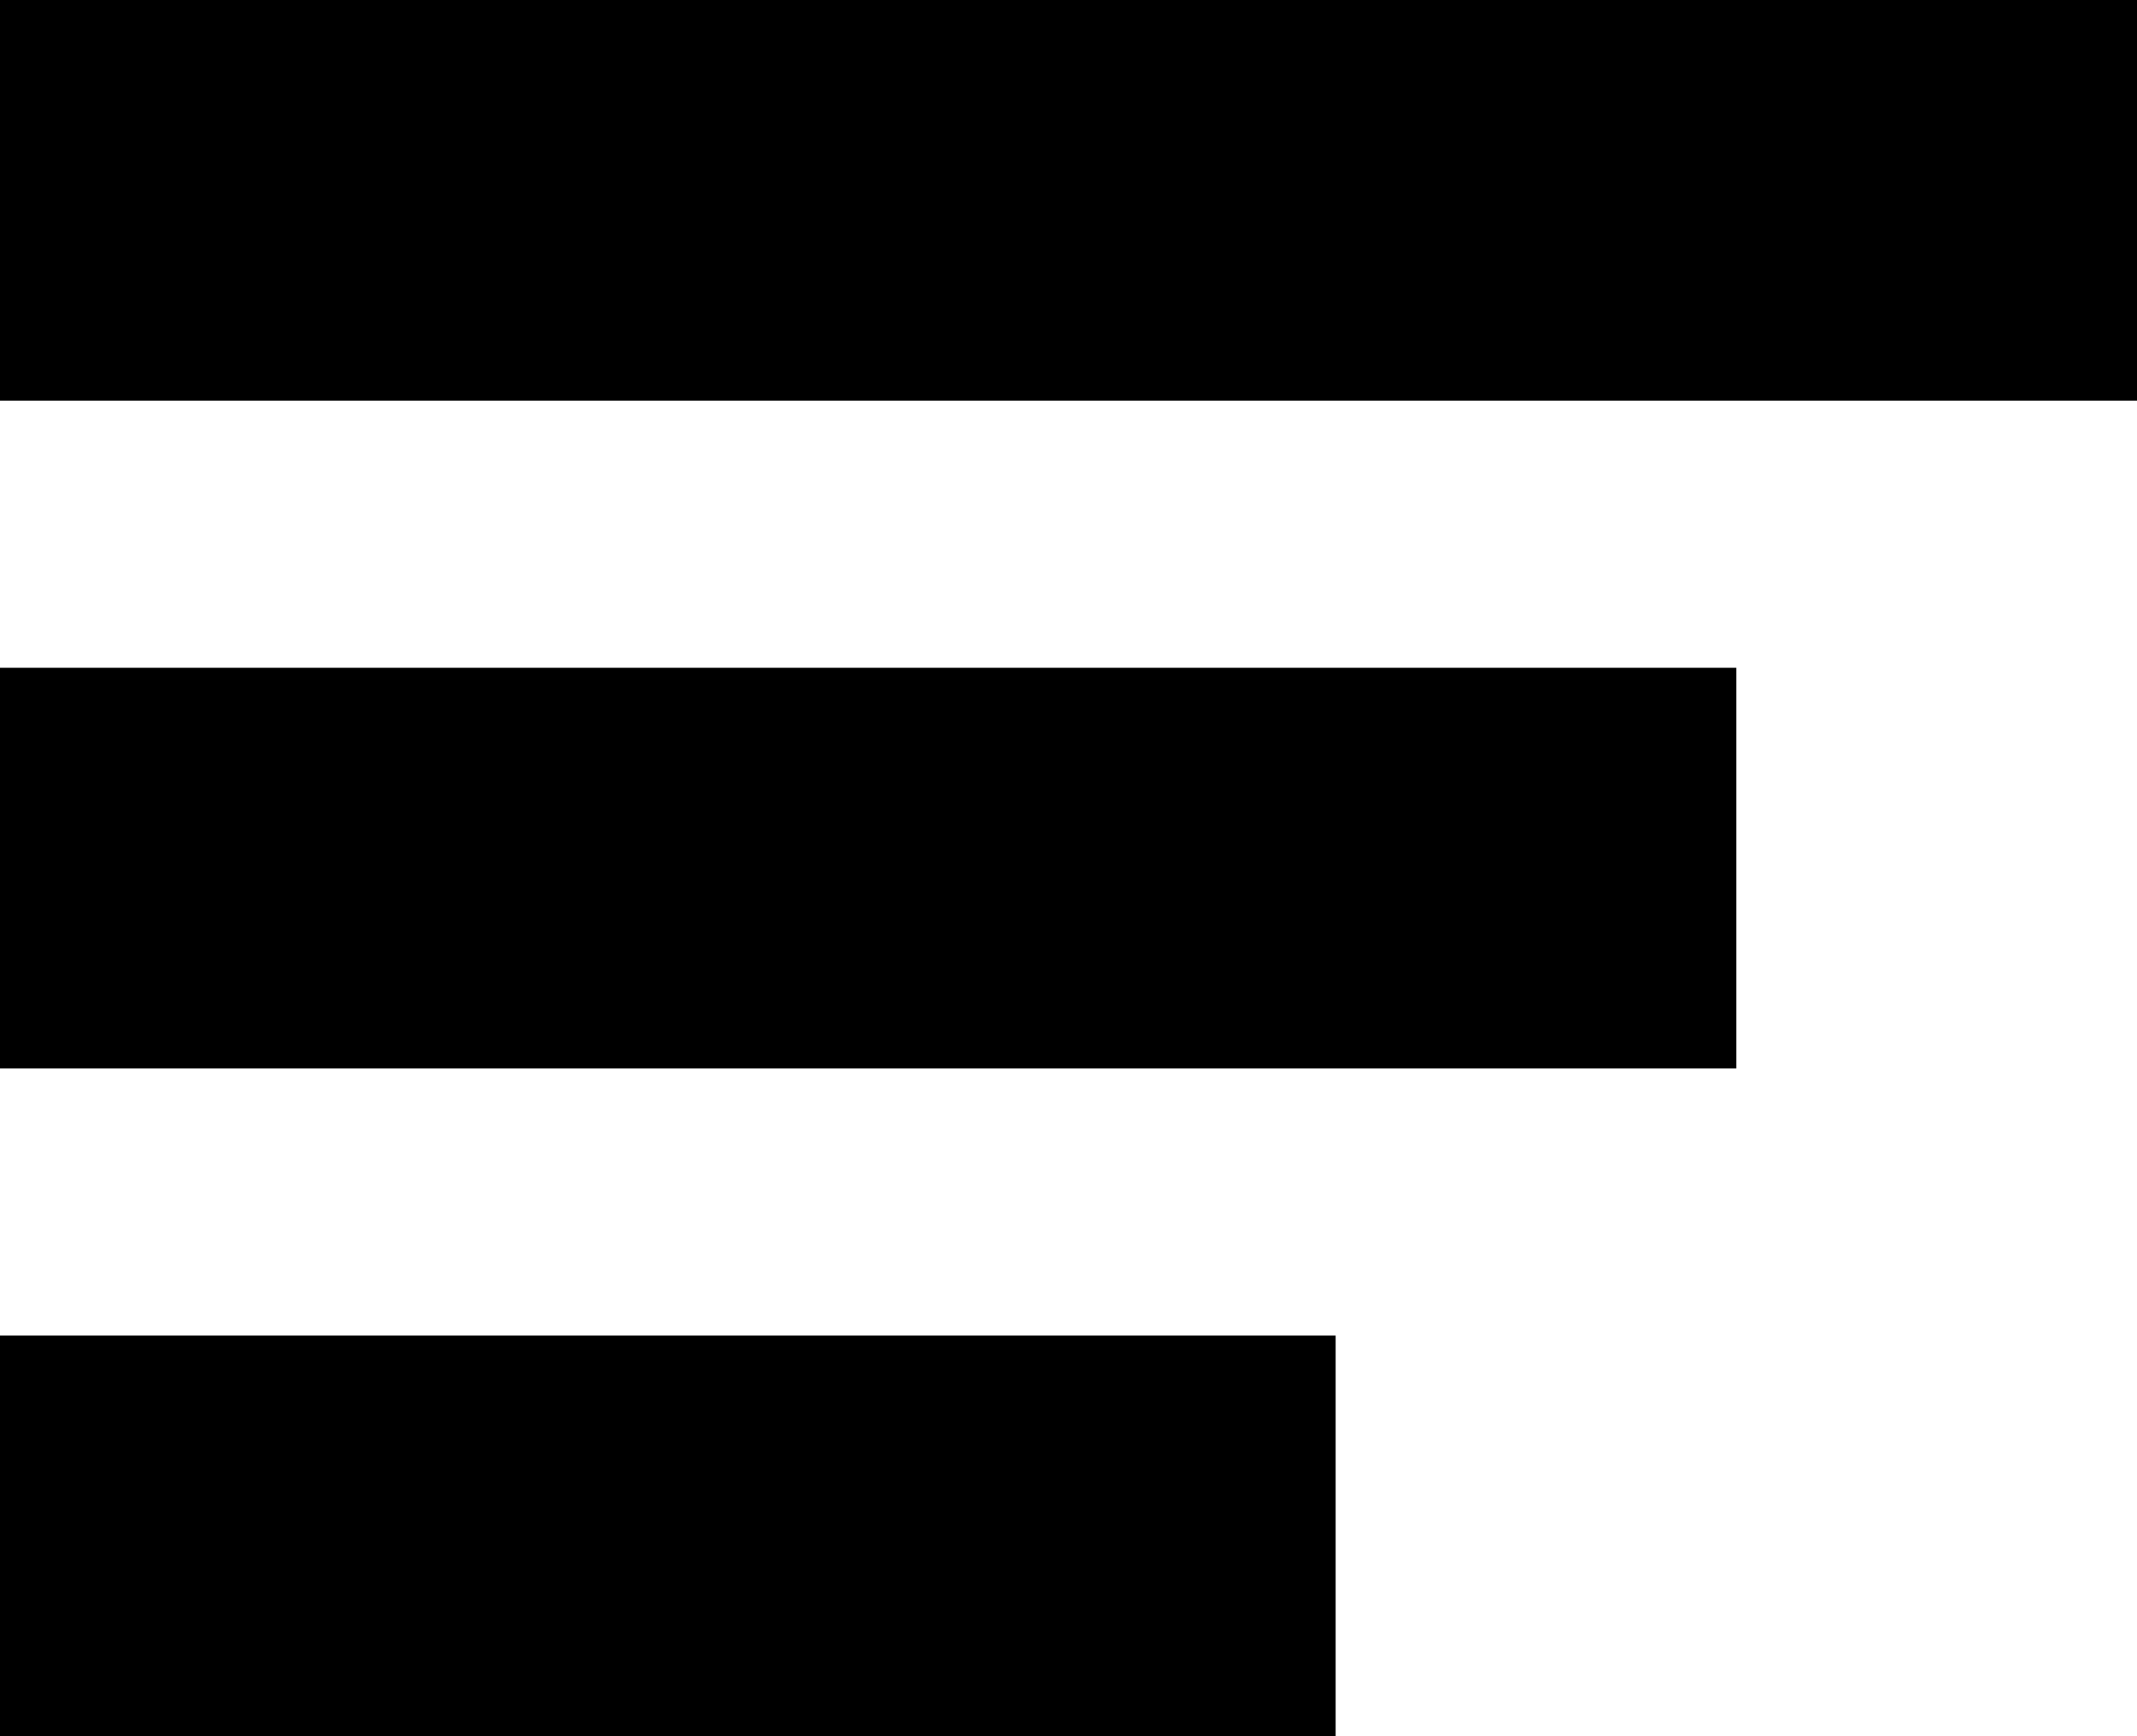
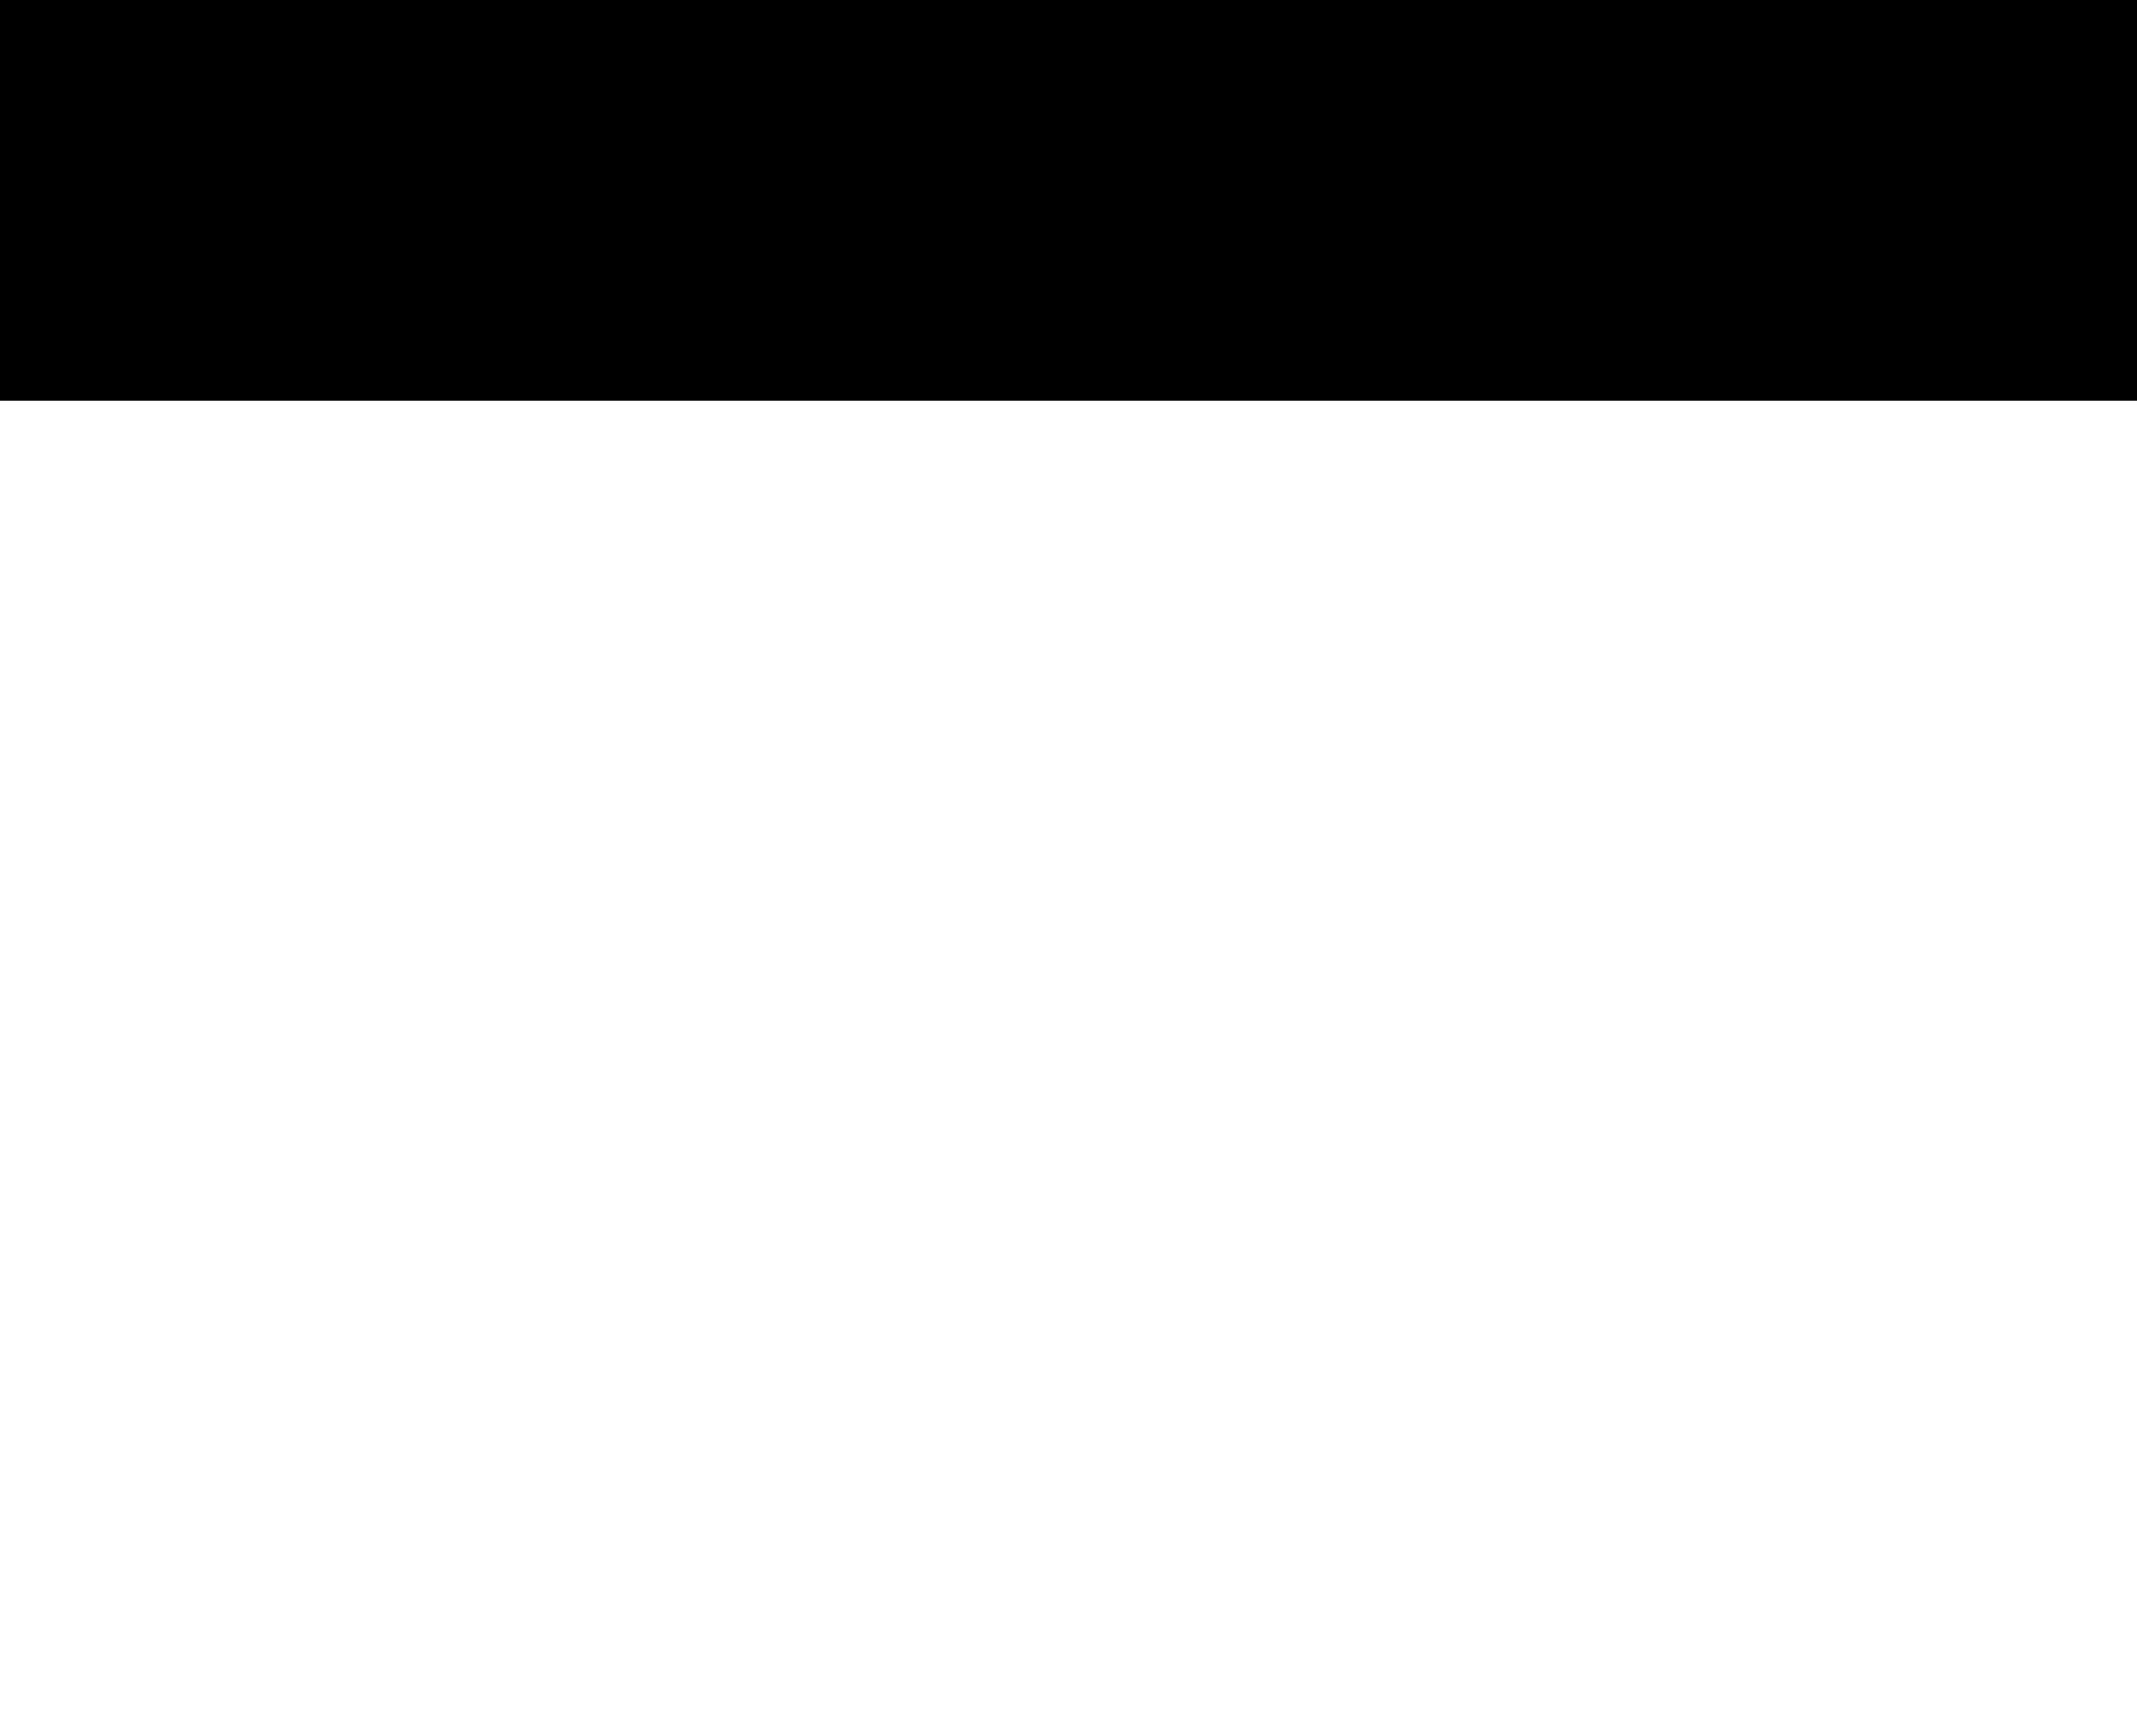
<svg xmlns="http://www.w3.org/2000/svg" id="Hamburger" fill="currentColor" width="16" height="13" viewBox="0 0 16 13">
  <rect id="Rectangle_1690" data-name="Rectangle 1690" width="16" height="3" transform="translate(0)" />
-   <rect id="Rectangle_1691" data-name="Rectangle 1691" width="13" height="3" transform="translate(0 5)" />
-   <rect id="Rectangle_1692" data-name="Rectangle 1692" width="10" height="3" transform="translate(0 10)" />
</svg>